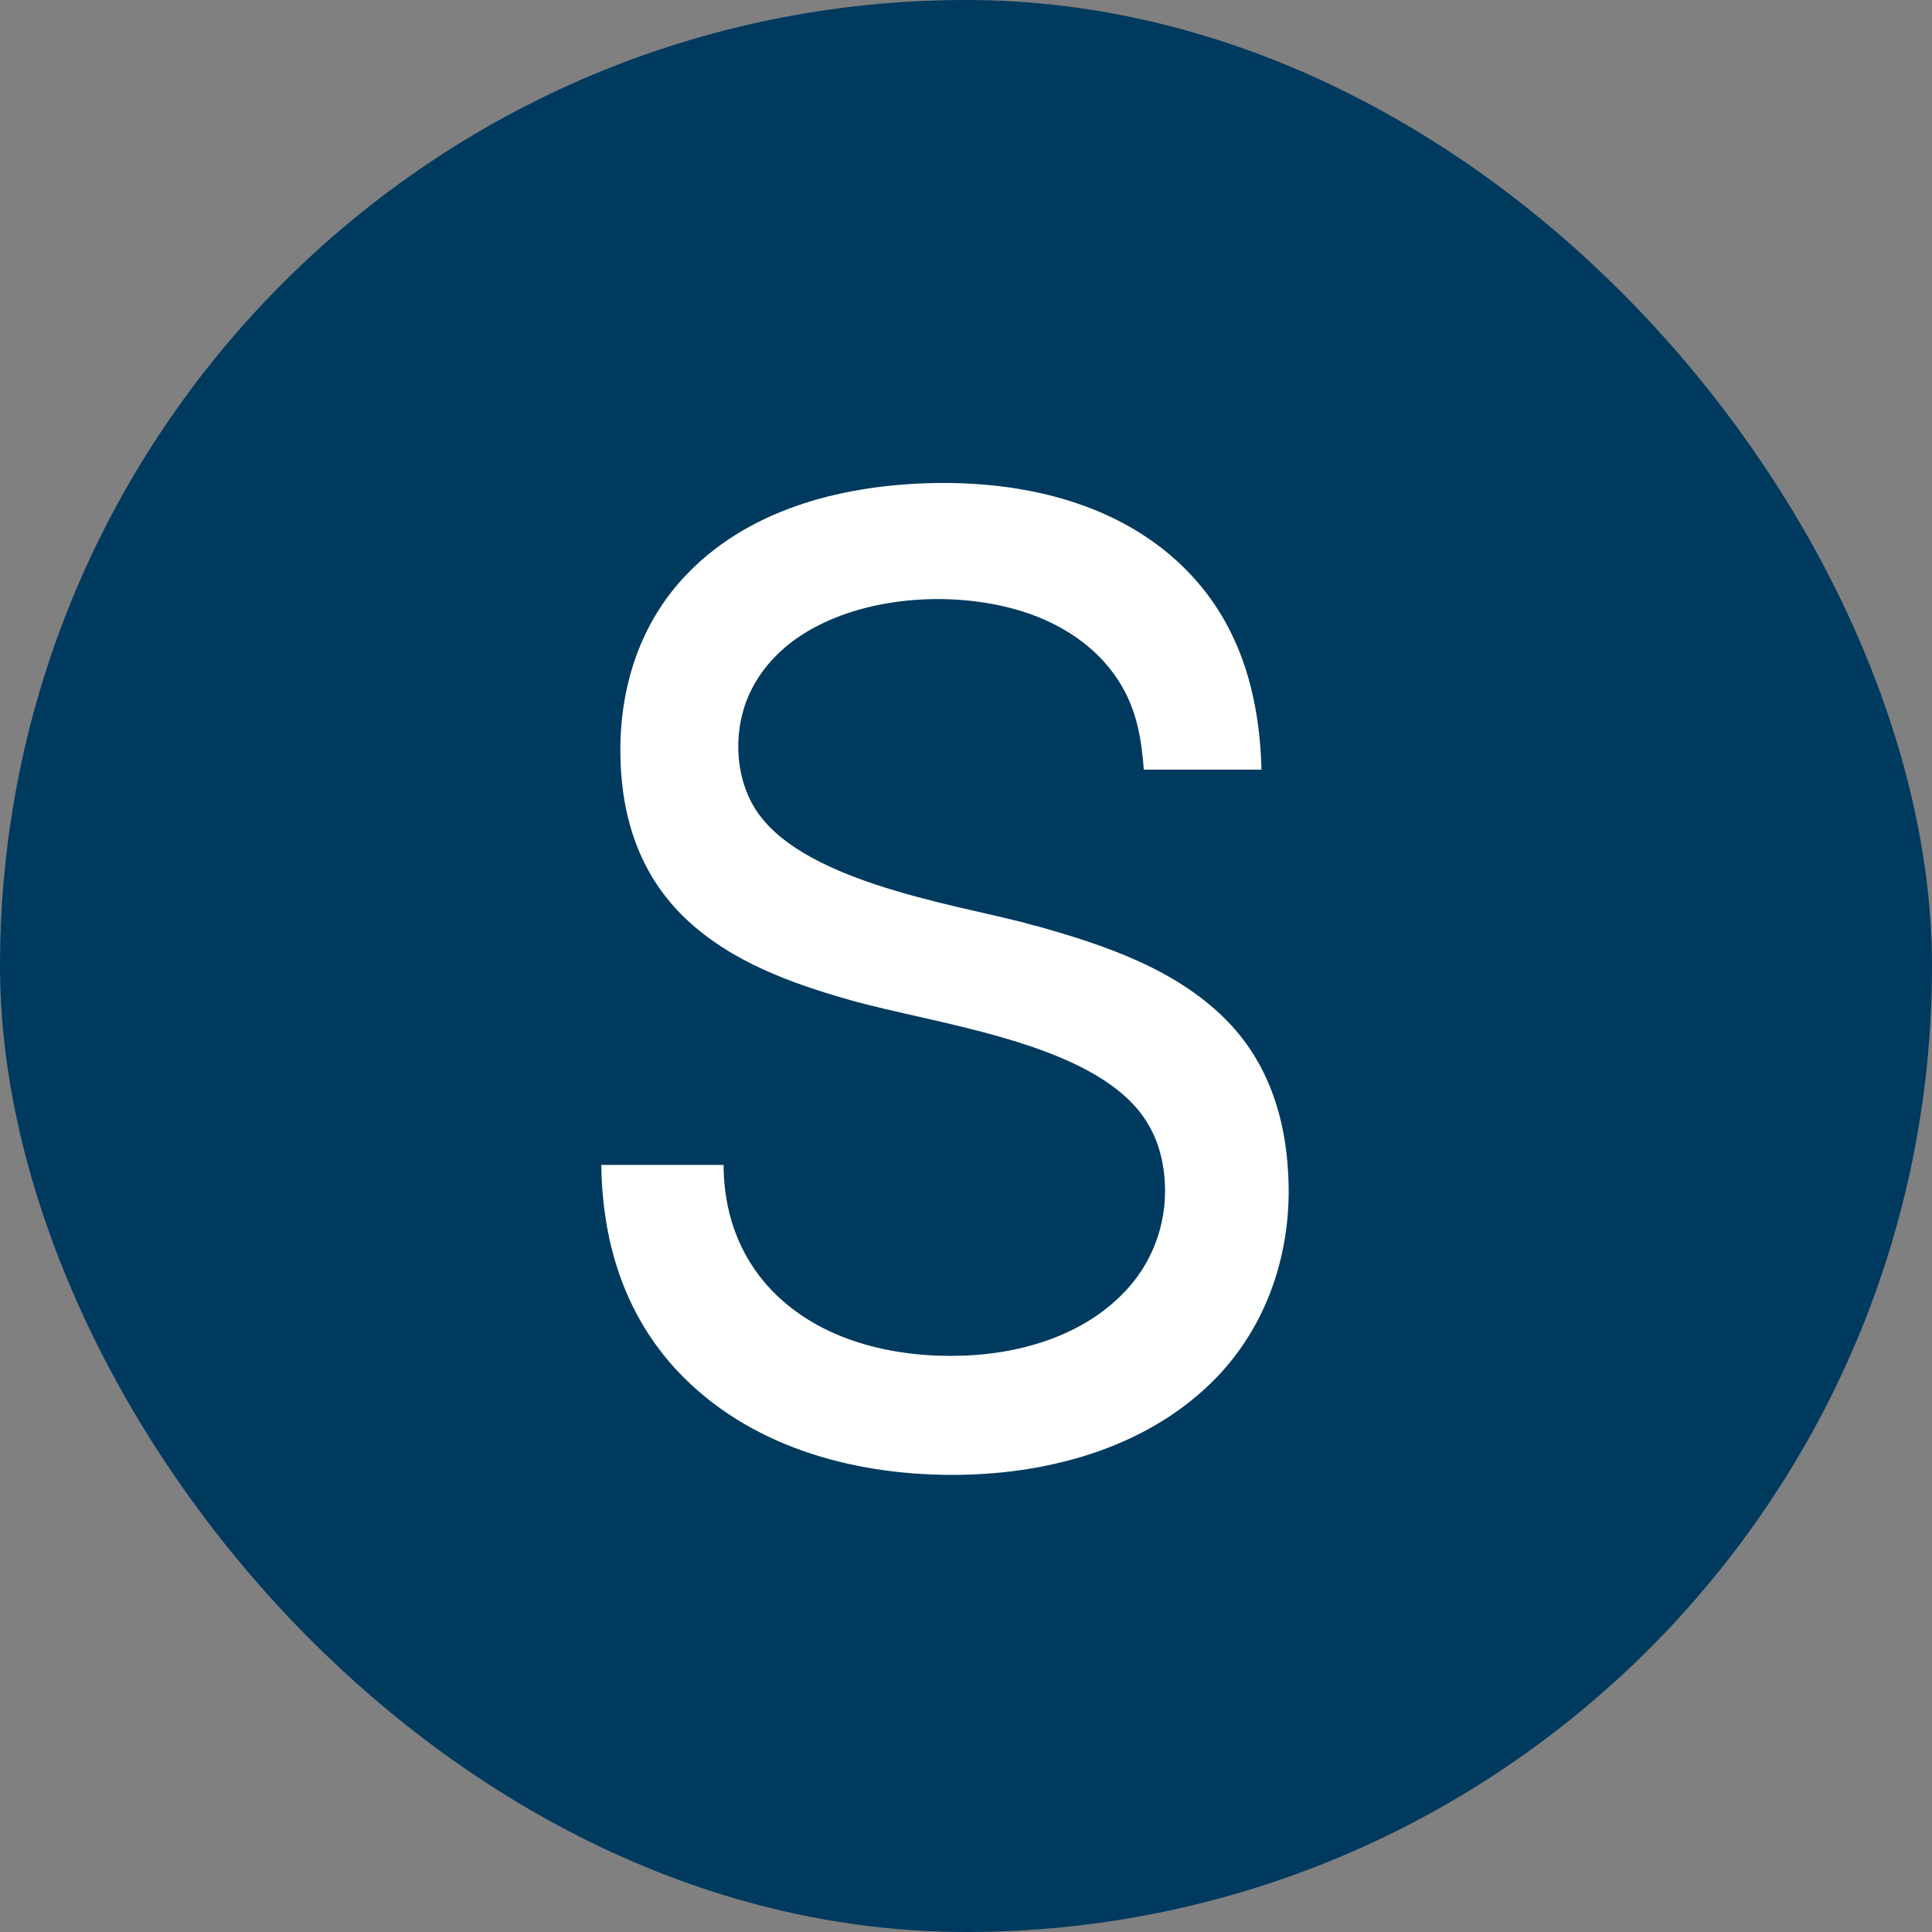
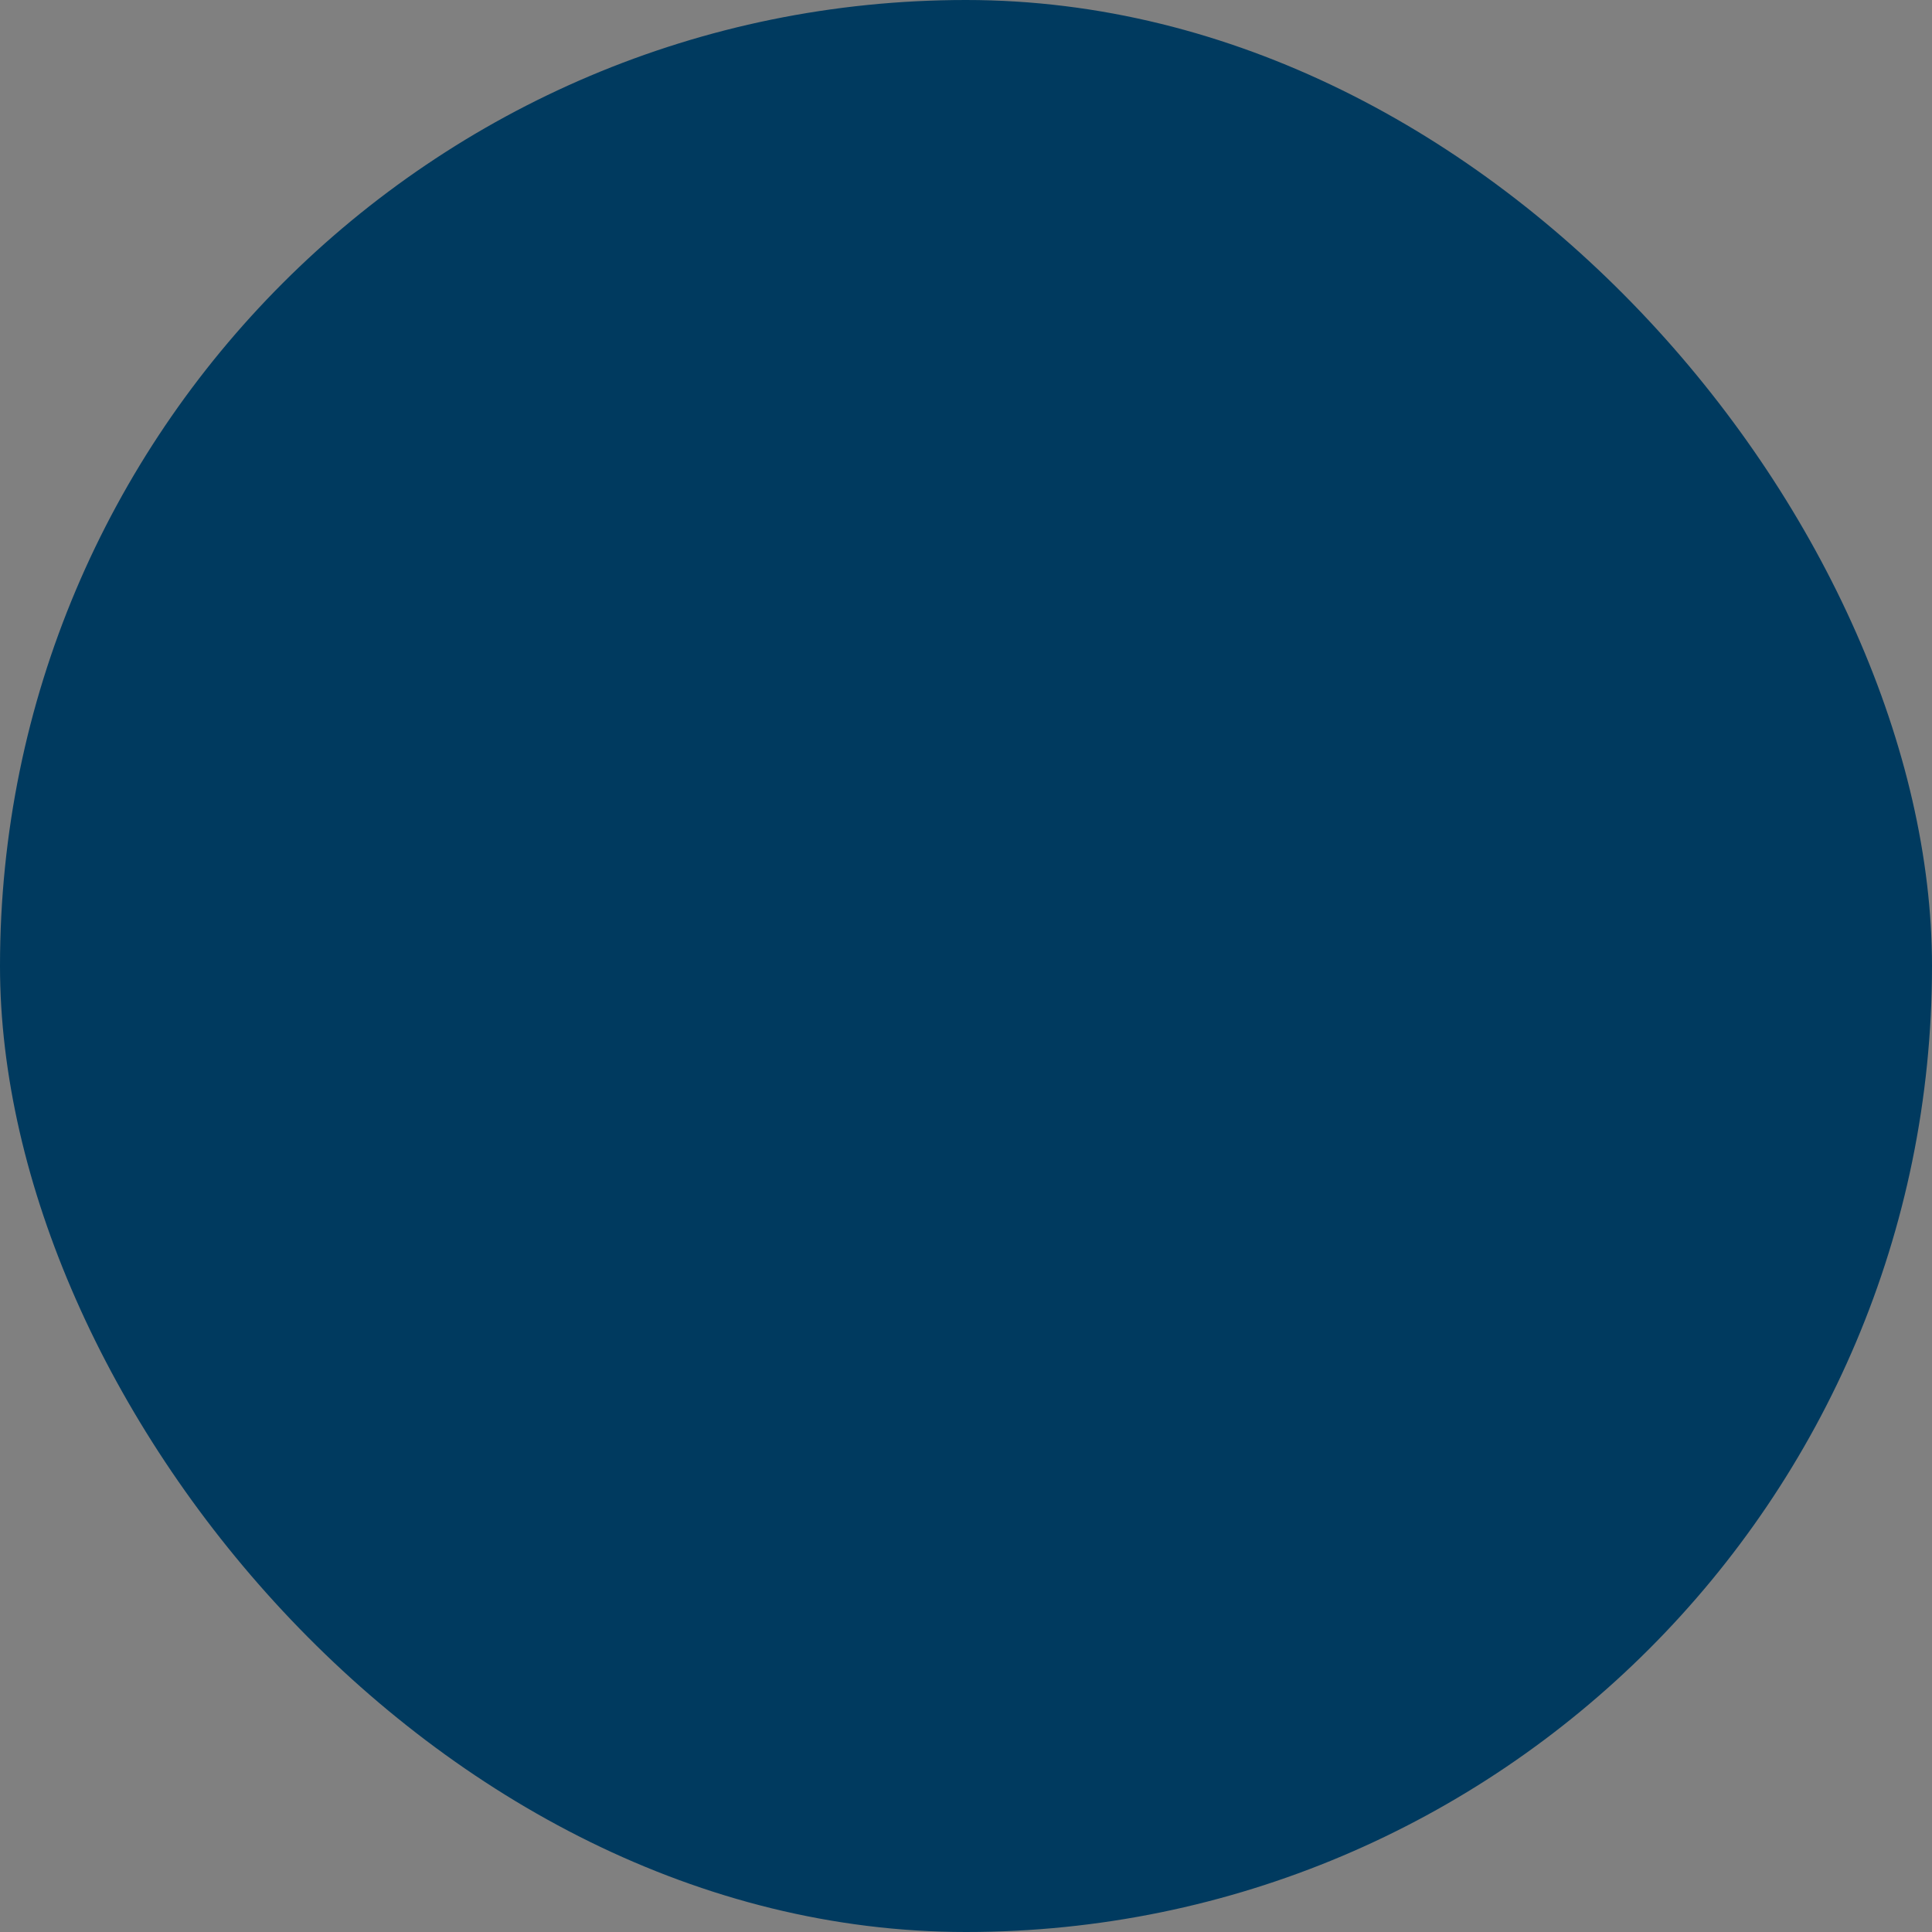
<svg xmlns="http://www.w3.org/2000/svg" width="60" height="60" viewBox="0 0 60 60" fill="none">
  <rect x="0" y="0" width="60" height="60" fill="#808080" stroke="none" />
  <rect width="60" height="60" rx="30" fill="#003A5F" />
-   <path d="M22.47 36.178C22.471 36.236 22.472 36.294 22.474 36.353C22.517 37.854 23.056 39.213 24.141 40.246C25.662 41.696 27.874 42.171 29.902 42.102C31.744 42.039 33.708 41.456 34.994 40.047C35.019 40.02 35.043 39.993 35.067 39.965C35.092 39.937 35.115 39.909 35.139 39.881C35.163 39.853 35.186 39.824 35.209 39.795C35.232 39.766 35.254 39.737 35.276 39.708C35.298 39.678 35.32 39.648 35.342 39.618C35.363 39.588 35.384 39.558 35.405 39.527C35.425 39.497 35.446 39.466 35.466 39.435C35.486 39.404 35.505 39.372 35.524 39.341C35.544 39.309 35.562 39.277 35.581 39.245C35.599 39.213 35.617 39.181 35.635 39.148C35.652 39.116 35.67 39.083 35.686 39.05C35.703 39.017 35.72 38.984 35.736 38.951C35.752 38.917 35.767 38.884 35.782 38.85C35.797 38.816 35.812 38.782 35.827 38.748C35.841 38.714 35.855 38.68 35.868 38.645C35.882 38.611 35.895 38.576 35.908 38.541C35.92 38.507 35.932 38.472 35.944 38.436C35.956 38.401 35.968 38.366 35.978 38.331C35.989 38.295 36 38.26 36.01 38.224C36.02 38.188 36.03 38.153 36.039 38.117C36.048 38.081 36.057 38.045 36.065 38.008C36.074 37.972 36.081 37.936 36.089 37.9C36.096 37.863 36.103 37.827 36.11 37.79C36.116 37.754 36.122 37.717 36.128 37.681C36.134 37.644 36.139 37.607 36.144 37.57C36.148 37.534 36.153 37.497 36.157 37.46C36.16 37.423 36.164 37.386 36.167 37.349C36.17 37.312 36.172 37.275 36.174 37.238C36.176 37.201 36.178 37.164 36.179 37.127C36.18 37.09 36.181 37.052 36.181 37.015C36.181 36.978 36.181 36.941 36.181 36.904C36.18 36.867 36.179 36.83 36.177 36.792C36.142 35.908 35.882 35.094 35.305 34.421C33.505 32.321 29.008 31.793 26.434 31.067C24.61 30.553 22.71 29.874 21.3 28.536C19.918 27.225 19.331 25.512 19.271 23.625C19.203 21.529 19.794 19.495 21.227 17.943C23.163 15.846 26.049 15.095 28.79 15.007C31.591 14.918 34.592 15.541 36.691 17.553C38.471 19.26 39.109 21.481 39.178 23.902H35.522C35.454 22.993 35.318 22.148 34.861 21.347C34.125 20.056 32.839 19.271 31.448 18.9C29.434 18.361 26.863 18.536 25.049 19.625C24.089 20.203 23.328 21.076 23.049 22.191C22.814 23.131 22.913 24.2 23.405 25.04C24.743 27.323 29.387 28.038 31.773 28.646C31.911 28.683 32.052 28.731 32.192 28.757C34.259 29.339 36.435 30.059 38.013 31.608C39.445 33.013 39.99 34.88 40.02 36.854C40.053 39.036 39.314 41.173 37.808 42.75C35.741 44.911 32.692 45.761 29.802 45.802C26.73 45.845 23.506 45.035 21.253 42.798C19.46 41.016 18.705 38.689 18.674 36.178L22.47 36.178Z" fill="white" />
</svg>